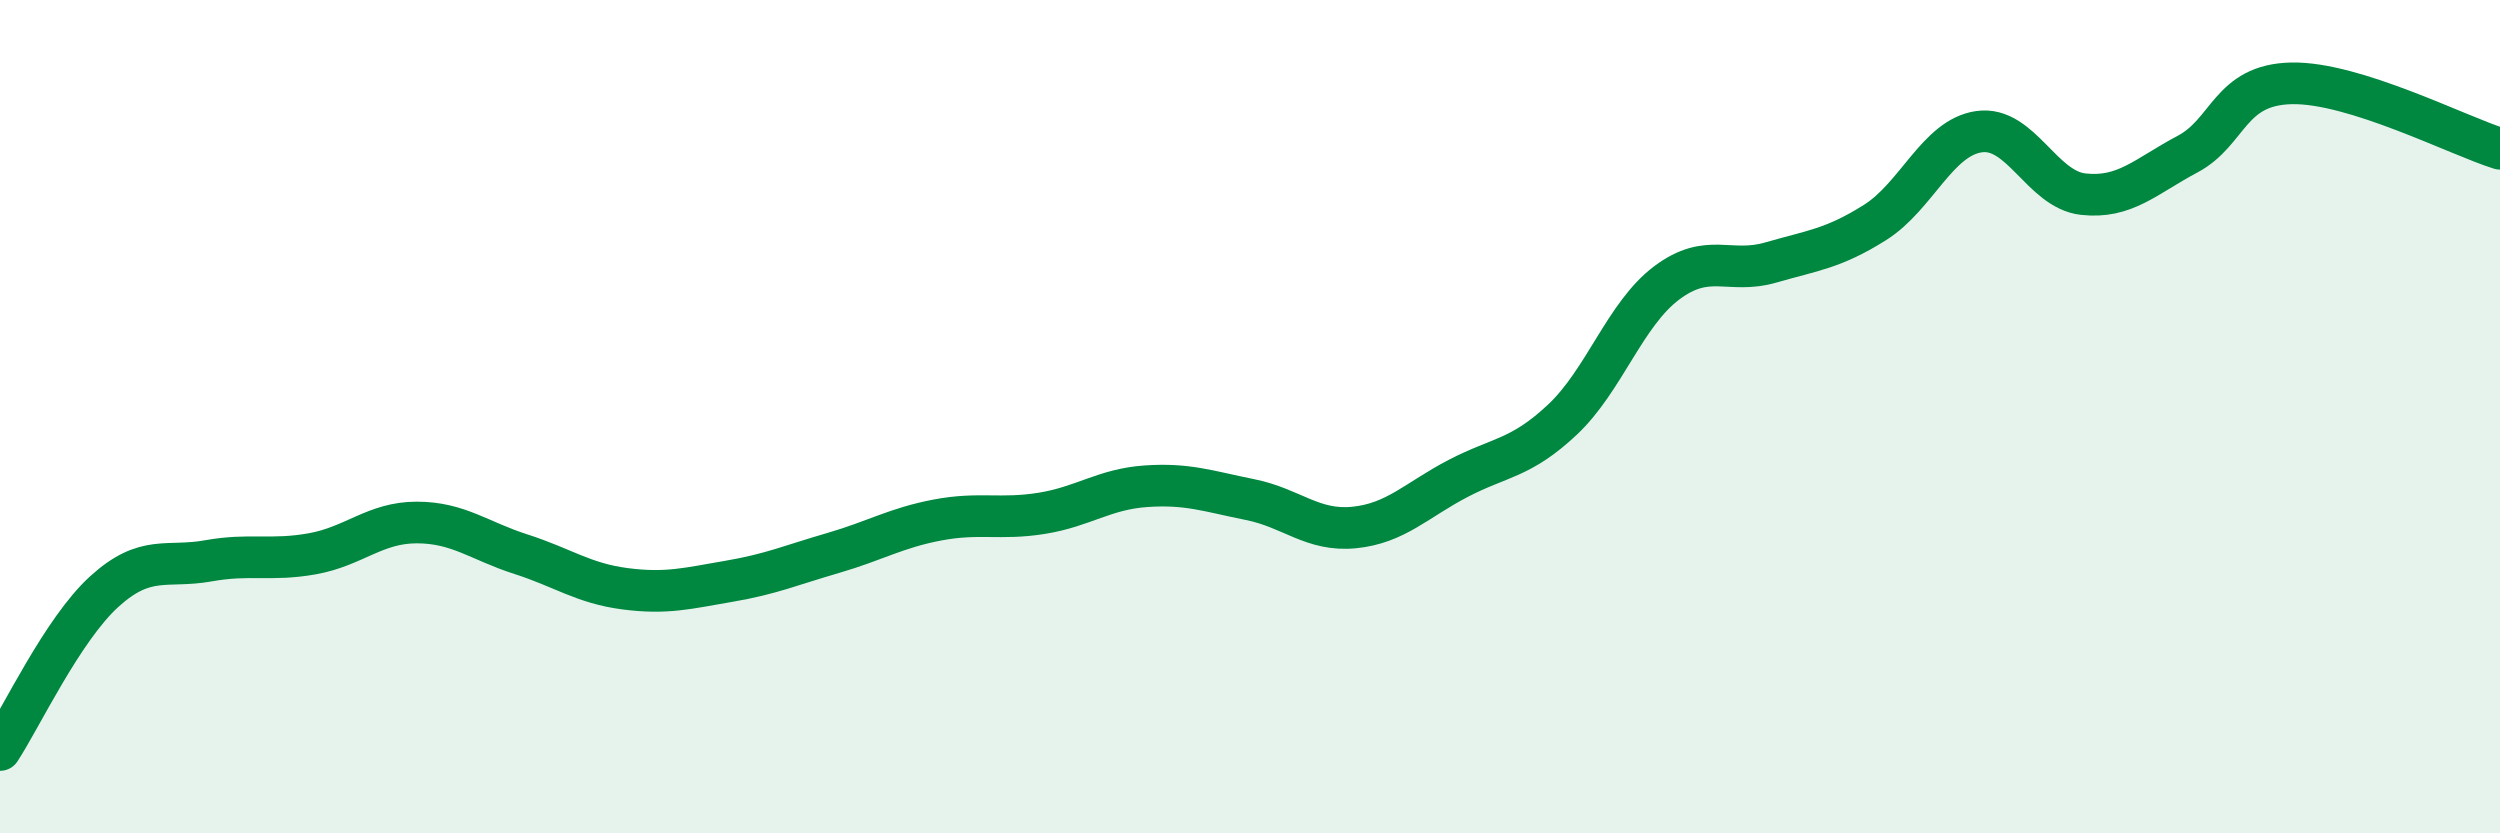
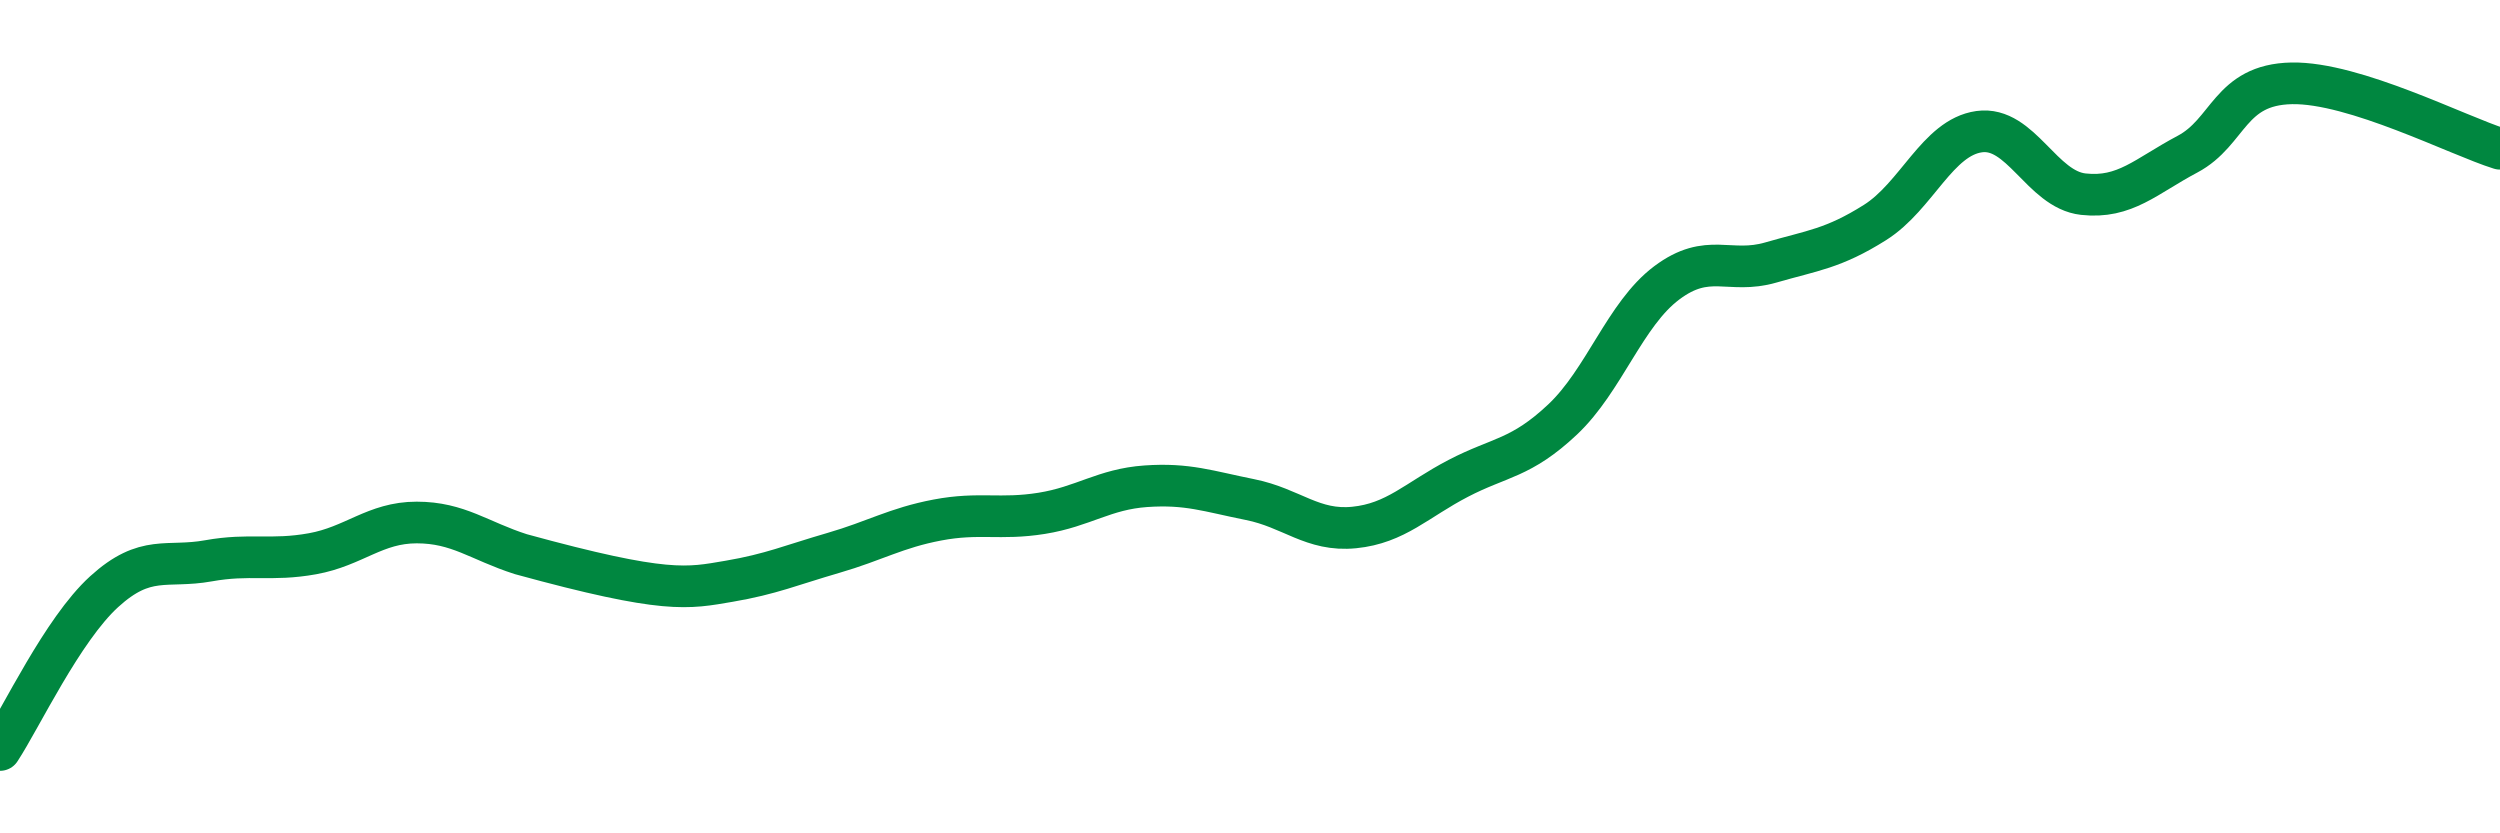
<svg xmlns="http://www.w3.org/2000/svg" width="60" height="20" viewBox="0 0 60 20">
-   <path d="M 0,18 C 0.5,17.24 1.5,15.11 2.5,14.2 C 3.5,13.29 4,13.64 5,13.46 C 6,13.28 6.5,13.47 7.5,13.29 C 8.5,13.11 9,12.54 10,12.54 C 11,12.54 11.5,12.98 12.5,13.3 C 13.5,13.62 14,14 15,14.13 C 16,14.26 16.5,14.12 17.5,13.95 C 18.5,13.78 19,13.56 20,13.27 C 21,12.98 21.5,12.67 22.5,12.48 C 23.5,12.29 24,12.48 25,12.32 C 26,12.16 26.5,11.74 27.5,11.67 C 28.5,11.6 29,11.79 30,11.99 C 31,12.19 31.5,12.76 32.5,12.66 C 33.5,12.56 34,12 35,11.48 C 36,10.96 36.5,11.01 37.5,10.07 C 38.5,9.13 39,7.54 40,6.79 C 41,6.04 41.5,6.59 42.5,6.3 C 43.5,6.01 44,5.97 45,5.34 C 46,4.71 46.5,3.3 47.5,3.16 C 48.5,3.02 49,4.55 50,4.66 C 51,4.77 51.5,4.23 52.5,3.7 C 53.5,3.17 53.5,2.03 55,2 C 56.5,1.97 59,3.26 60,3.57L60 20L0 20Z" fill="#008740" opacity="0.1" stroke-linecap="round" stroke-linejoin="round" />
-   <path d="M 0,18 C 0.5,17.24 1.5,15.11 2.5,14.2 C 3.5,13.29 4,13.64 5,13.46 C 6,13.28 6.5,13.47 7.5,13.29 C 8.5,13.11 9,12.54 10,12.54 C 11,12.54 11.5,12.98 12.5,13.3 C 13.5,13.62 14,14 15,14.13 C 16,14.26 16.5,14.12 17.5,13.95 C 18.5,13.78 19,13.56 20,13.27 C 21,12.98 21.5,12.67 22.5,12.48 C 23.5,12.29 24,12.48 25,12.32 C 26,12.16 26.5,11.74 27.5,11.67 C 28.5,11.6 29,11.79 30,11.99 C 31,12.19 31.5,12.76 32.5,12.66 C 33.5,12.56 34,12 35,11.48 C 36,10.96 36.5,11.01 37.5,10.07 C 38.5,9.13 39,7.54 40,6.79 C 41,6.04 41.5,6.59 42.5,6.3 C 43.5,6.01 44,5.97 45,5.34 C 46,4.71 46.5,3.3 47.5,3.16 C 48.5,3.02 49,4.55 50,4.66 C 51,4.77 51.5,4.23 52.5,3.7 C 53.5,3.17 53.5,2.03 55,2 C 56.5,1.97 59,3.26 60,3.57" stroke="#008740" stroke-width="1" fill="none" stroke-linecap="round" stroke-linejoin="round" />
+   <path d="M 0,18 C 0.5,17.24 1.5,15.11 2.5,14.2 C 3.5,13.29 4,13.64 5,13.46 C 6,13.28 6.5,13.47 7.5,13.29 C 8.5,13.11 9,12.54 10,12.54 C 11,12.54 11.5,12.98 12.5,13.3 C 16,14.26 16.5,14.12 17.5,13.95 C 18.5,13.78 19,13.56 20,13.27 C 21,12.98 21.5,12.67 22.5,12.48 C 23.5,12.29 24,12.48 25,12.32 C 26,12.16 26.5,11.74 27.5,11.67 C 28.5,11.6 29,11.79 30,11.99 C 31,12.19 31.5,12.76 32.5,12.66 C 33.5,12.56 34,12 35,11.48 C 36,10.96 36.5,11.01 37.5,10.07 C 38.5,9.13 39,7.54 40,6.79 C 41,6.04 41.5,6.59 42.5,6.3 C 43.5,6.01 44,5.97 45,5.34 C 46,4.71 46.5,3.3 47.5,3.16 C 48.5,3.02 49,4.55 50,4.66 C 51,4.77 51.5,4.23 52.5,3.7 C 53.5,3.17 53.5,2.03 55,2 C 56.5,1.97 59,3.26 60,3.57" stroke="#008740" stroke-width="1" fill="none" stroke-linecap="round" stroke-linejoin="round" />
</svg>